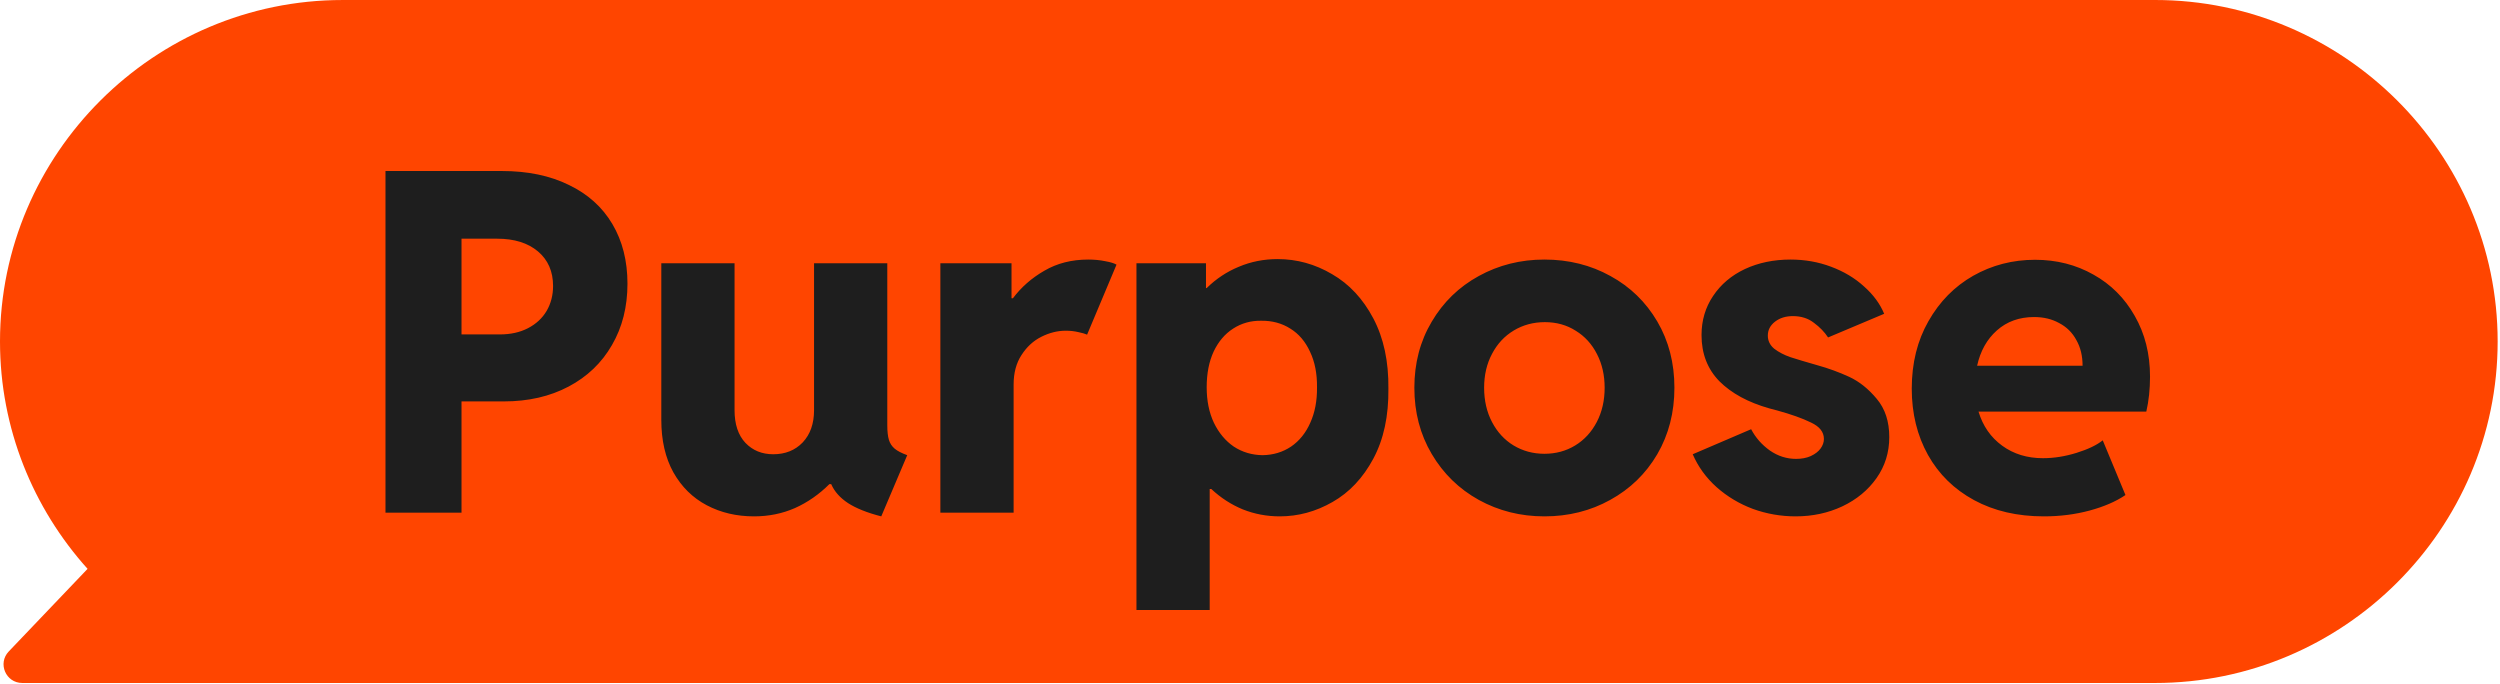
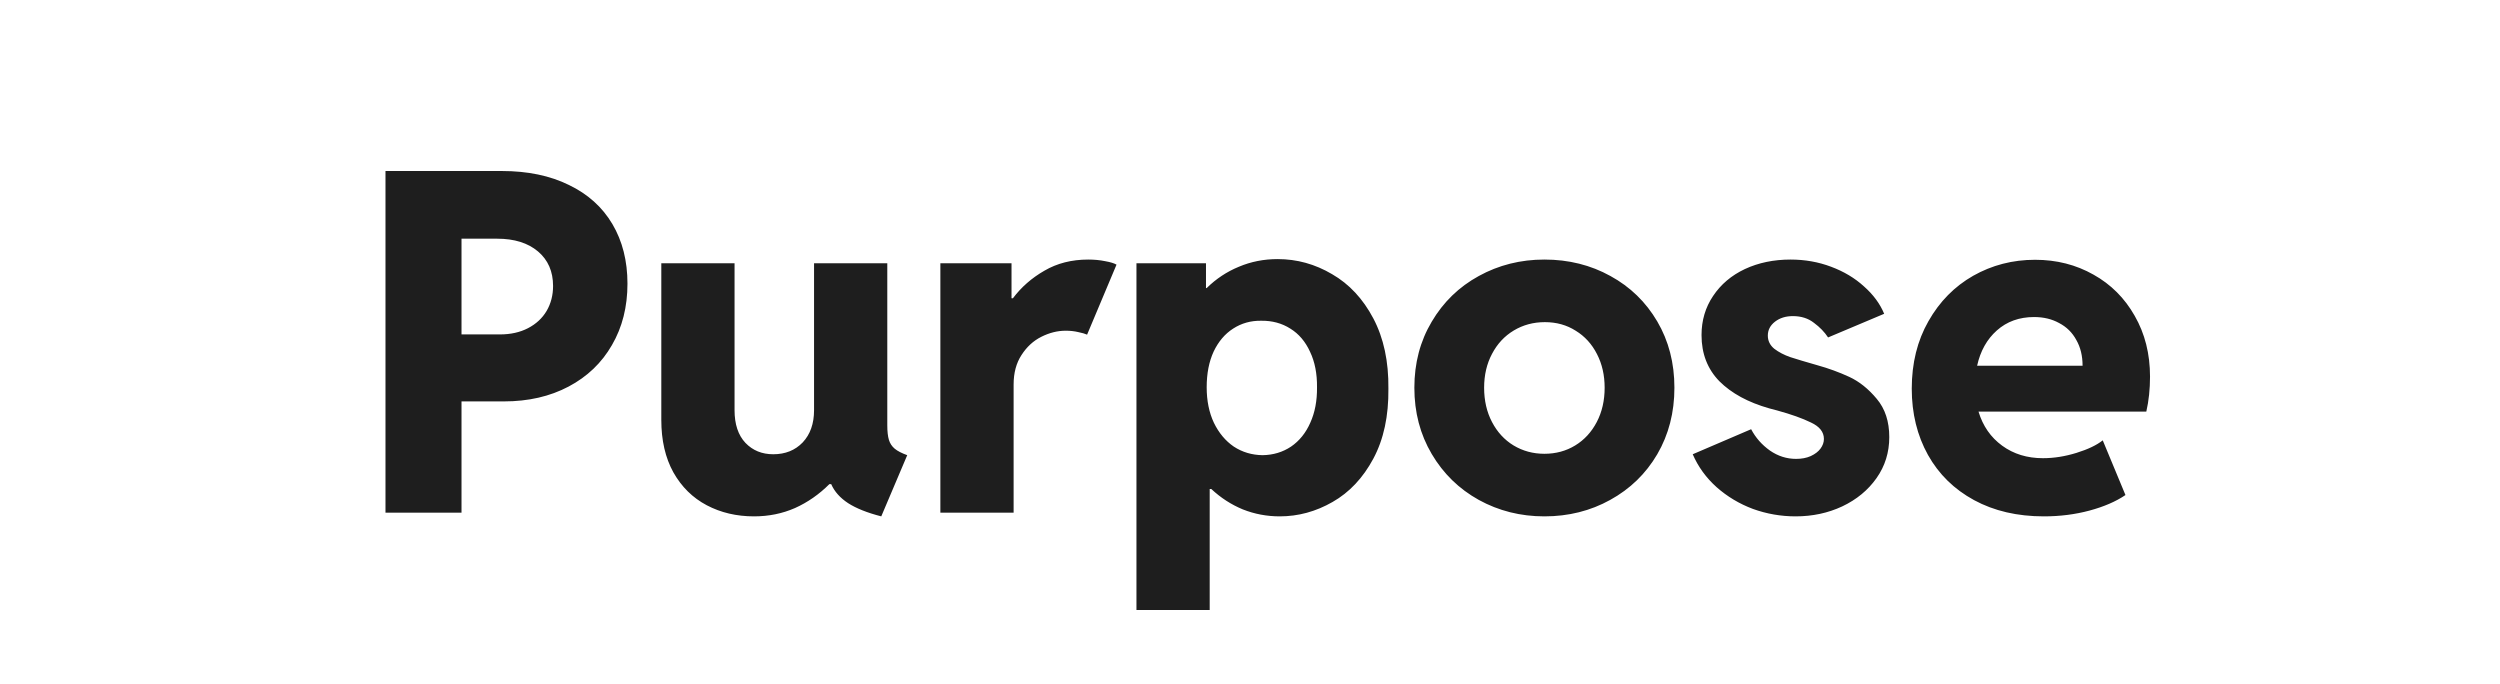
<svg xmlns="http://www.w3.org/2000/svg" width="395" height="108" viewBox="0 0 395 108" fill="none">
-   <path d="M340.5 0.002L54.129 0.002C24.358 0.002 0 24.281 0 53.957C0 67.723 5.246 80.321 13.836 89.878L1.378 102.936C-0.411 104.812 0.922 107.912 3.519 107.912L340.5 107.912C370.272 107.912 394.629 83.632 394.629 53.956C394.629 24.28 370.272 1.72498e-05 340.5 1.72498e-05V0.002Z" fill="#FF4500" />
  <path d="M60.907 27.02H79.291C83.368 27.02 86.896 27.753 89.875 29.218C92.878 30.658 95.173 32.721 96.76 35.407C98.346 38.092 99.14 41.23 99.14 44.818C99.14 48.48 98.322 51.715 96.686 54.523C95.075 57.331 92.792 59.516 89.838 61.078C86.884 62.641 83.478 63.422 79.621 63.422H72.919V81H60.907V27.02ZM78.998 52.838C80.683 52.838 82.16 52.509 83.429 51.85C84.699 51.19 85.675 50.287 86.359 49.14C87.043 47.968 87.385 46.649 87.385 45.185C87.385 42.89 86.591 41.071 85.004 39.728C83.417 38.385 81.269 37.714 78.559 37.714H72.919V52.838H78.998ZM119.135 81.586C116.376 81.586 113.886 81 111.664 79.828C109.443 78.656 107.685 76.923 106.391 74.628C105.121 72.333 104.487 69.574 104.487 66.352V41.596H116.059V64.814C116.059 67.035 116.633 68.756 117.78 69.977C118.927 71.173 120.392 71.772 122.175 71.772C124.079 71.772 125.629 71.149 126.825 69.904C128.022 68.634 128.62 66.938 128.62 64.814V41.596H140.192V67.194C140.192 68.17 140.278 68.939 140.448 69.501C140.619 70.062 140.925 70.526 141.364 70.893C141.803 71.259 142.463 71.601 143.342 71.918L139.24 81.586C137.043 81.024 135.297 80.329 134.003 79.499C132.734 78.668 131.843 77.668 131.33 76.496H131.037C129.426 78.107 127.619 79.364 125.617 80.268C123.615 81.147 121.454 81.586 119.135 81.586ZM148.578 41.596H159.821V47.126H160.041C161.359 45.368 163.019 43.915 165.021 42.768C167.023 41.596 169.33 41.01 171.943 41.01C172.895 41.01 173.786 41.095 174.616 41.266C175.446 41.413 176.044 41.596 176.41 41.815L171.76 52.875C171.442 52.728 170.978 52.594 170.368 52.472C169.758 52.326 169.098 52.252 168.39 52.252C167.096 52.252 165.815 52.57 164.545 53.205C163.276 53.839 162.226 54.804 161.396 56.098C160.566 57.367 160.151 58.917 160.151 60.749V81H148.578V41.596ZM179.56 41.596H190.546V45.514H190.656C192.145 44.049 193.842 42.926 195.746 42.145C197.651 41.339 199.689 40.937 201.862 40.937C204.914 40.937 207.782 41.73 210.468 43.317C213.178 44.879 215.351 47.211 216.987 50.312C218.622 53.412 219.416 57.111 219.367 61.408C219.416 65.729 218.622 69.415 216.987 72.467C215.351 75.519 213.202 77.802 210.541 79.315C207.905 80.829 205.121 81.586 202.192 81.586C200.165 81.586 198.224 81.22 196.369 80.487C194.538 79.731 192.878 78.656 191.388 77.265H191.132V96.381H179.56V41.596ZM199.482 71.918C201.166 71.894 202.668 71.442 203.986 70.563C205.304 69.66 206.318 68.402 207.026 66.791C207.758 65.18 208.112 63.312 208.088 61.188C208.112 59.04 207.746 57.172 206.989 55.585C206.257 53.974 205.219 52.753 203.876 51.923C202.533 51.068 200.995 50.653 199.262 50.678C197.626 50.653 196.149 51.068 194.831 51.923C193.537 52.753 192.511 53.961 191.755 55.548C191.022 57.135 190.656 59.015 190.656 61.188C190.656 63.312 191.034 65.18 191.791 66.791C192.573 68.402 193.622 69.66 194.941 70.563C196.283 71.442 197.797 71.894 199.482 71.918ZM244.013 81.586C240.253 81.586 236.799 80.719 233.649 78.986C230.524 77.252 228.046 74.835 226.215 71.735C224.384 68.634 223.469 65.143 223.469 61.261C223.469 57.379 224.384 53.9 226.215 50.824C228.046 47.724 230.524 45.319 233.649 43.61C236.799 41.877 240.253 41.01 244.013 41.01C247.846 41.01 251.325 41.877 254.45 43.61C257.575 45.319 260.041 47.711 261.847 50.788C263.654 53.864 264.557 57.355 264.557 61.261C264.557 65.168 263.654 68.671 261.847 71.772C260.041 74.848 257.563 77.252 254.413 78.986C251.288 80.719 247.822 81.586 244.013 81.586ZM244.013 71.698C245.82 71.698 247.443 71.259 248.884 70.38C250.324 69.501 251.459 68.268 252.289 66.681C253.119 65.094 253.534 63.288 253.534 61.261C253.534 59.284 253.132 57.514 252.326 55.951C251.52 54.364 250.397 53.131 248.957 52.252C247.541 51.349 245.917 50.898 244.086 50.898C242.28 50.898 240.644 51.337 239.179 52.216C237.714 53.095 236.567 54.328 235.737 55.915C234.906 57.477 234.491 59.259 234.491 61.261C234.491 63.288 234.906 65.094 235.737 66.681C236.567 68.268 237.702 69.501 239.142 70.38C240.607 71.259 242.231 71.698 244.013 71.698ZM283.71 81.586C281.391 81.586 279.145 81.195 276.972 80.414C274.823 79.608 272.907 78.461 271.222 76.972C269.562 75.482 268.305 73.749 267.45 71.772L276.679 67.816C277.387 69.159 278.376 70.282 279.645 71.186C280.915 72.064 282.294 72.504 283.783 72.504C284.662 72.504 285.431 72.357 286.091 72.064C286.774 71.747 287.287 71.356 287.629 70.893C287.995 70.404 288.178 69.892 288.178 69.355C288.178 68.256 287.494 67.389 286.127 66.754C284.784 66.095 283.002 65.46 280.781 64.85L279.535 64.52C276.191 63.568 273.566 62.14 271.662 60.236C269.782 58.307 268.842 55.878 268.842 52.948C268.842 50.629 269.452 48.566 270.673 46.759C271.894 44.928 273.566 43.512 275.69 42.511C277.839 41.51 280.243 41.01 282.905 41.01C285.175 41.01 287.311 41.388 289.313 42.145C291.34 42.902 293.073 43.94 294.513 45.258C295.978 46.552 297.04 47.992 297.699 49.579L288.837 53.315C288.276 52.46 287.531 51.691 286.603 51.007C285.7 50.299 284.589 49.945 283.271 49.945C282.148 49.945 281.208 50.238 280.451 50.824C279.694 51.41 279.316 52.143 279.316 53.022C279.316 53.852 279.657 54.547 280.341 55.109C281.049 55.646 281.891 56.086 282.868 56.427C283.844 56.745 285.273 57.172 287.153 57.709C288.91 58.197 290.583 58.808 292.17 59.54C293.757 60.273 295.209 61.432 296.528 63.019C297.846 64.582 298.505 66.596 298.505 69.061C298.505 71.478 297.834 73.639 296.491 75.543C295.148 77.448 293.342 78.937 291.071 80.011C288.825 81.061 286.371 81.586 283.71 81.586ZM322.931 81.586C318.732 81.586 315.058 80.731 311.908 79.022C308.759 77.314 306.33 74.933 304.621 71.881C302.912 68.805 302.057 65.314 302.057 61.408C302.057 57.379 302.936 53.827 304.694 50.751C306.452 47.65 308.808 45.258 311.762 43.573C314.74 41.889 318 41.046 321.54 41.046C324.933 41.046 328.01 41.828 330.768 43.39C333.527 44.928 335.7 47.101 337.287 49.909C338.898 52.716 339.704 55.915 339.704 59.503C339.704 61.481 339.509 63.324 339.118 65.033H312.604C313.288 67.304 314.533 69.098 316.34 70.416C318.146 71.735 320.295 72.394 322.785 72.394C324.518 72.394 326.288 72.113 328.095 71.552C329.902 70.99 331.281 70.331 332.233 69.574L335.822 78.217C334.308 79.242 332.416 80.06 330.146 80.67C327.875 81.281 325.47 81.586 322.931 81.586ZM329.047 57.782C329.047 56.22 328.718 54.865 328.058 53.717C327.424 52.545 326.52 51.654 325.348 51.044C324.201 50.409 322.883 50.092 321.393 50.092C319.05 50.092 317.084 50.8 315.497 52.216C313.935 53.607 312.897 55.463 312.385 57.782H329.047Z" fill="#1E1E1E" />
</svg>